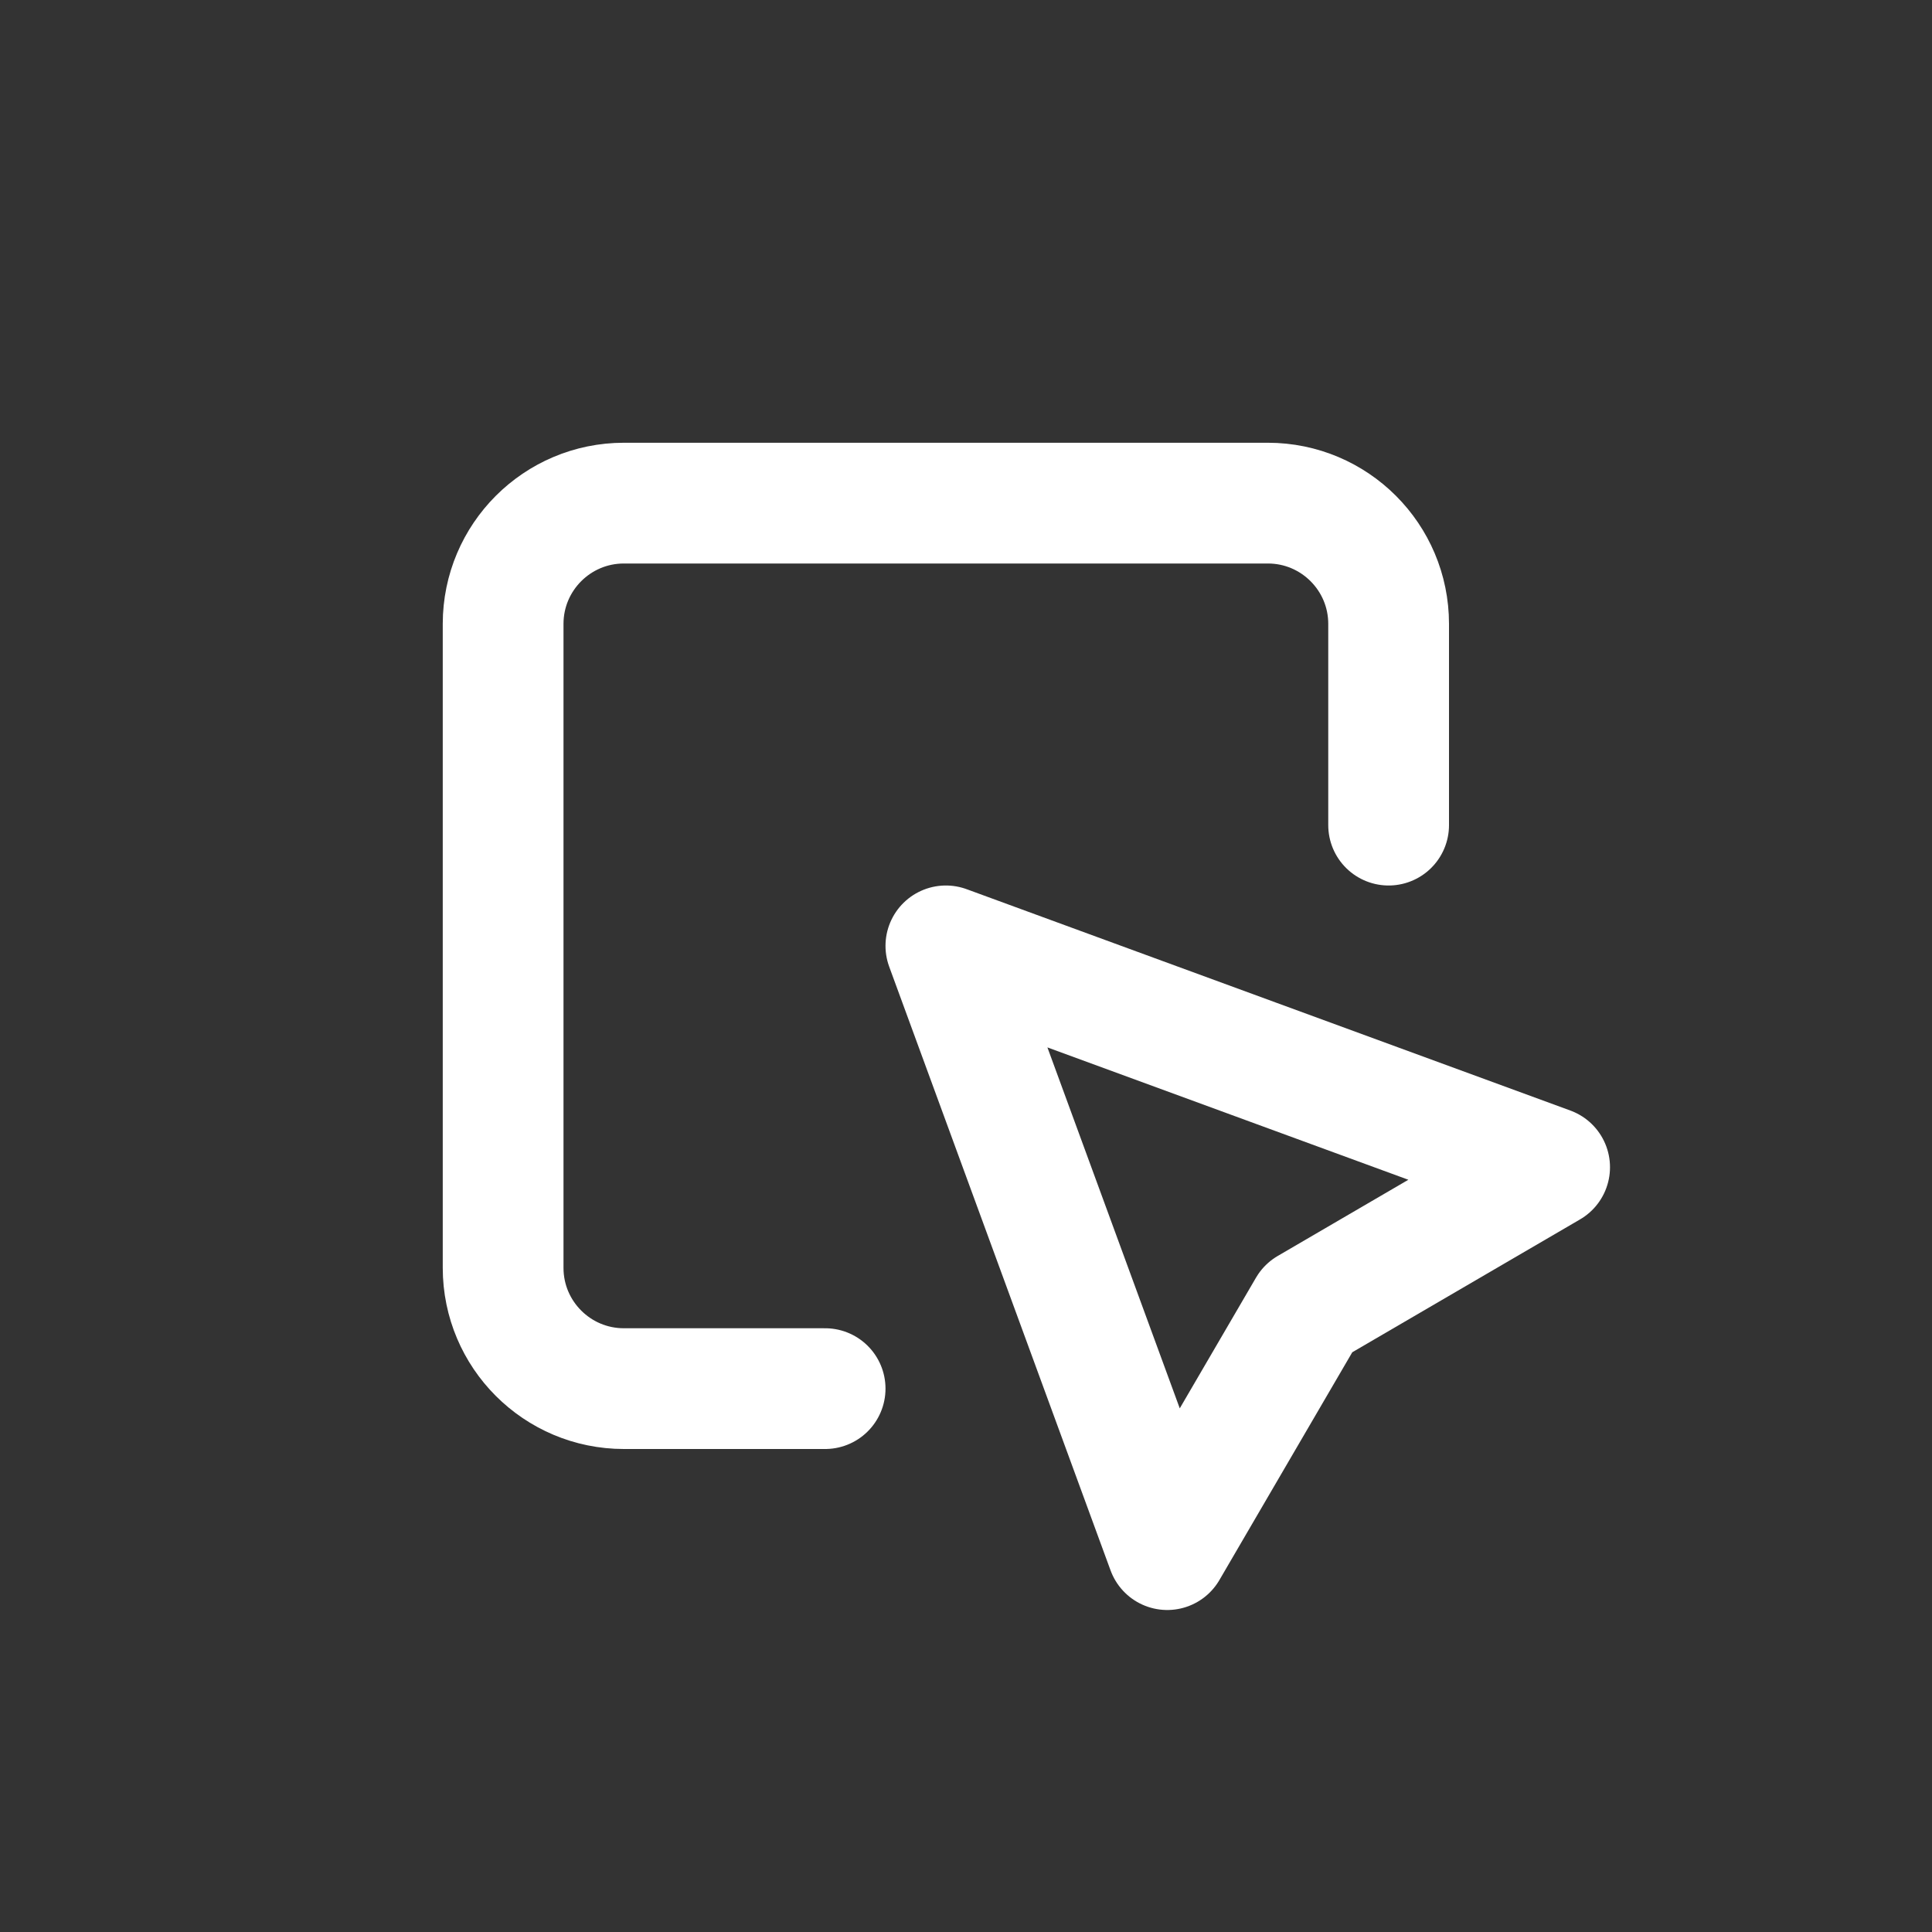
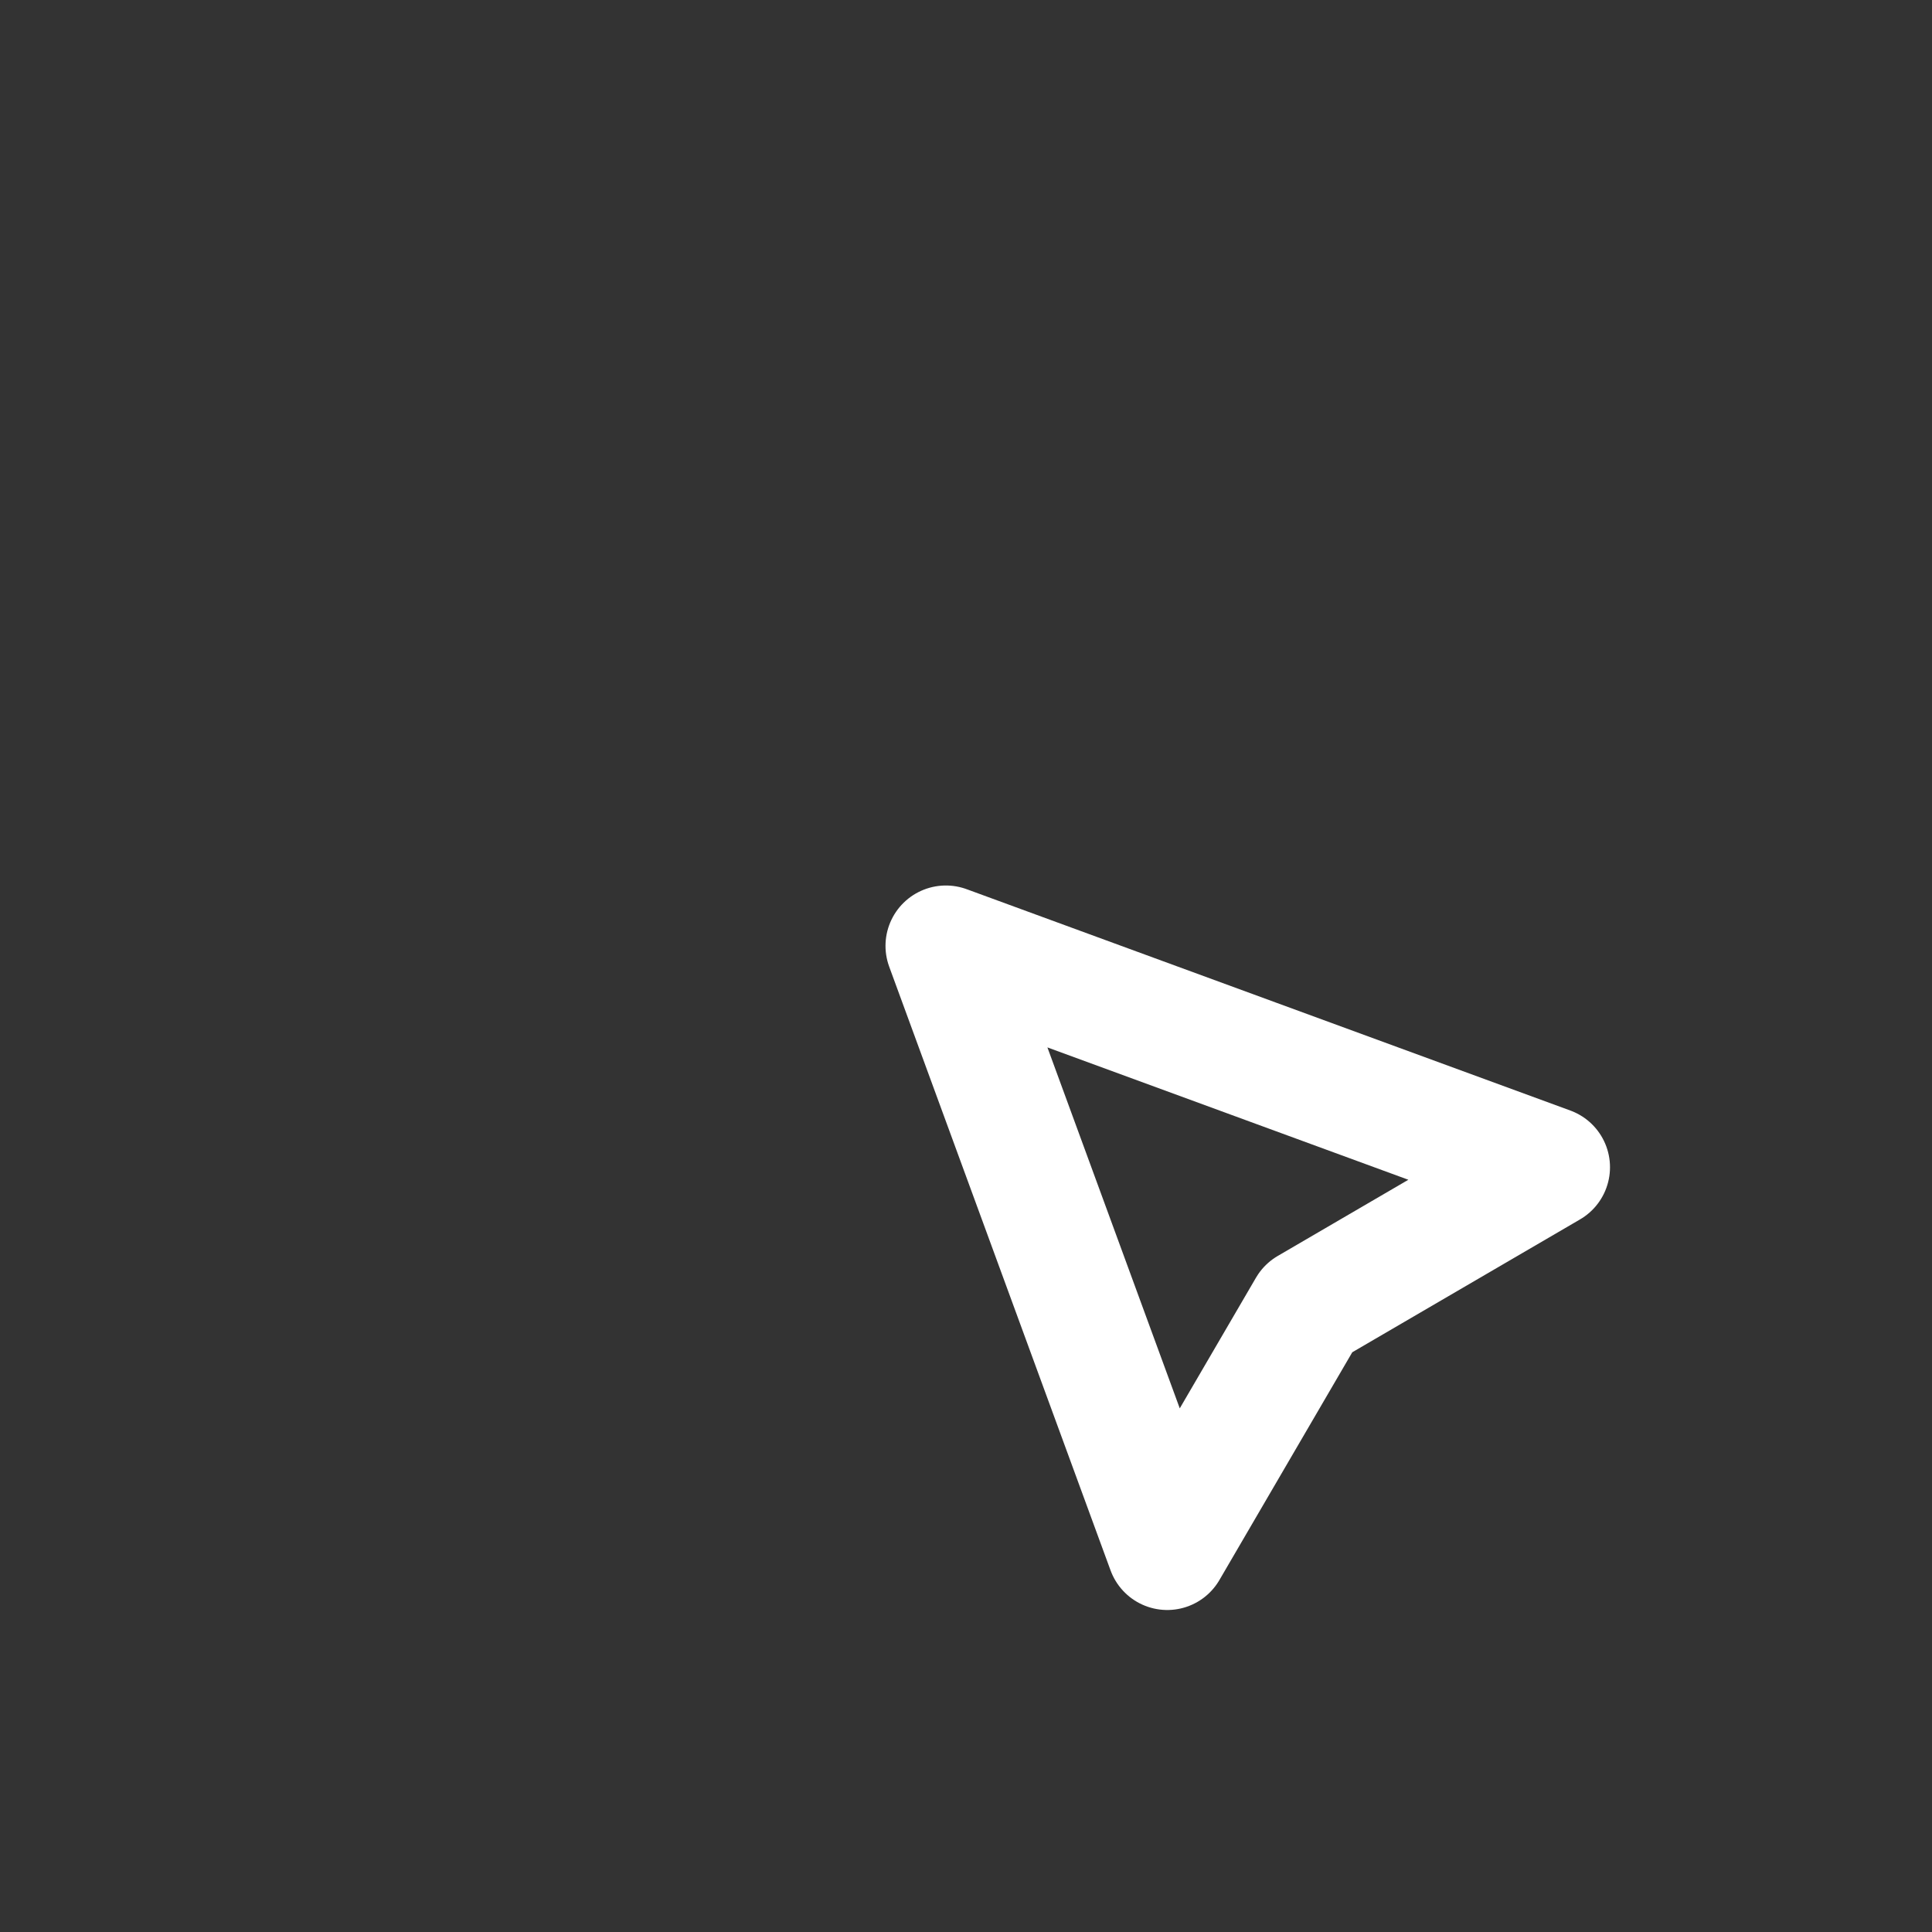
<svg xmlns="http://www.w3.org/2000/svg" width="24" height="24" viewBox="0 0 24 24" fill="none">
  <rect x="0" y="0" width="24" height="24" fill="#333333" stroke="none" />
-   <path d="M10.25 17.25L7.75 17.25C6.922 17.25 6.25 16.578 6.25 15.75L6.25 7.75C6.25 6.922 6.922 6.25 7.75 6.25L15.75 6.25C16.578 6.25 17.25 6.922 17.25 7.75L17.25 10.25" stroke="white" stroke-width="1.5" stroke-linecap="round" stroke-linejoin="round" />
-   <path d="M11.75 11.75L14.5 19.25L16.25 16.25L19.25 14.5L11.75 11.75Z" stroke="white" stroke-width="1.5" stroke-linejoin="round" />
+   <path d="M11.75 11.75L14.5 19.25L16.25 16.25L19.25 14.5Z" stroke="white" stroke-width="1.5" stroke-linejoin="round" />
</svg>